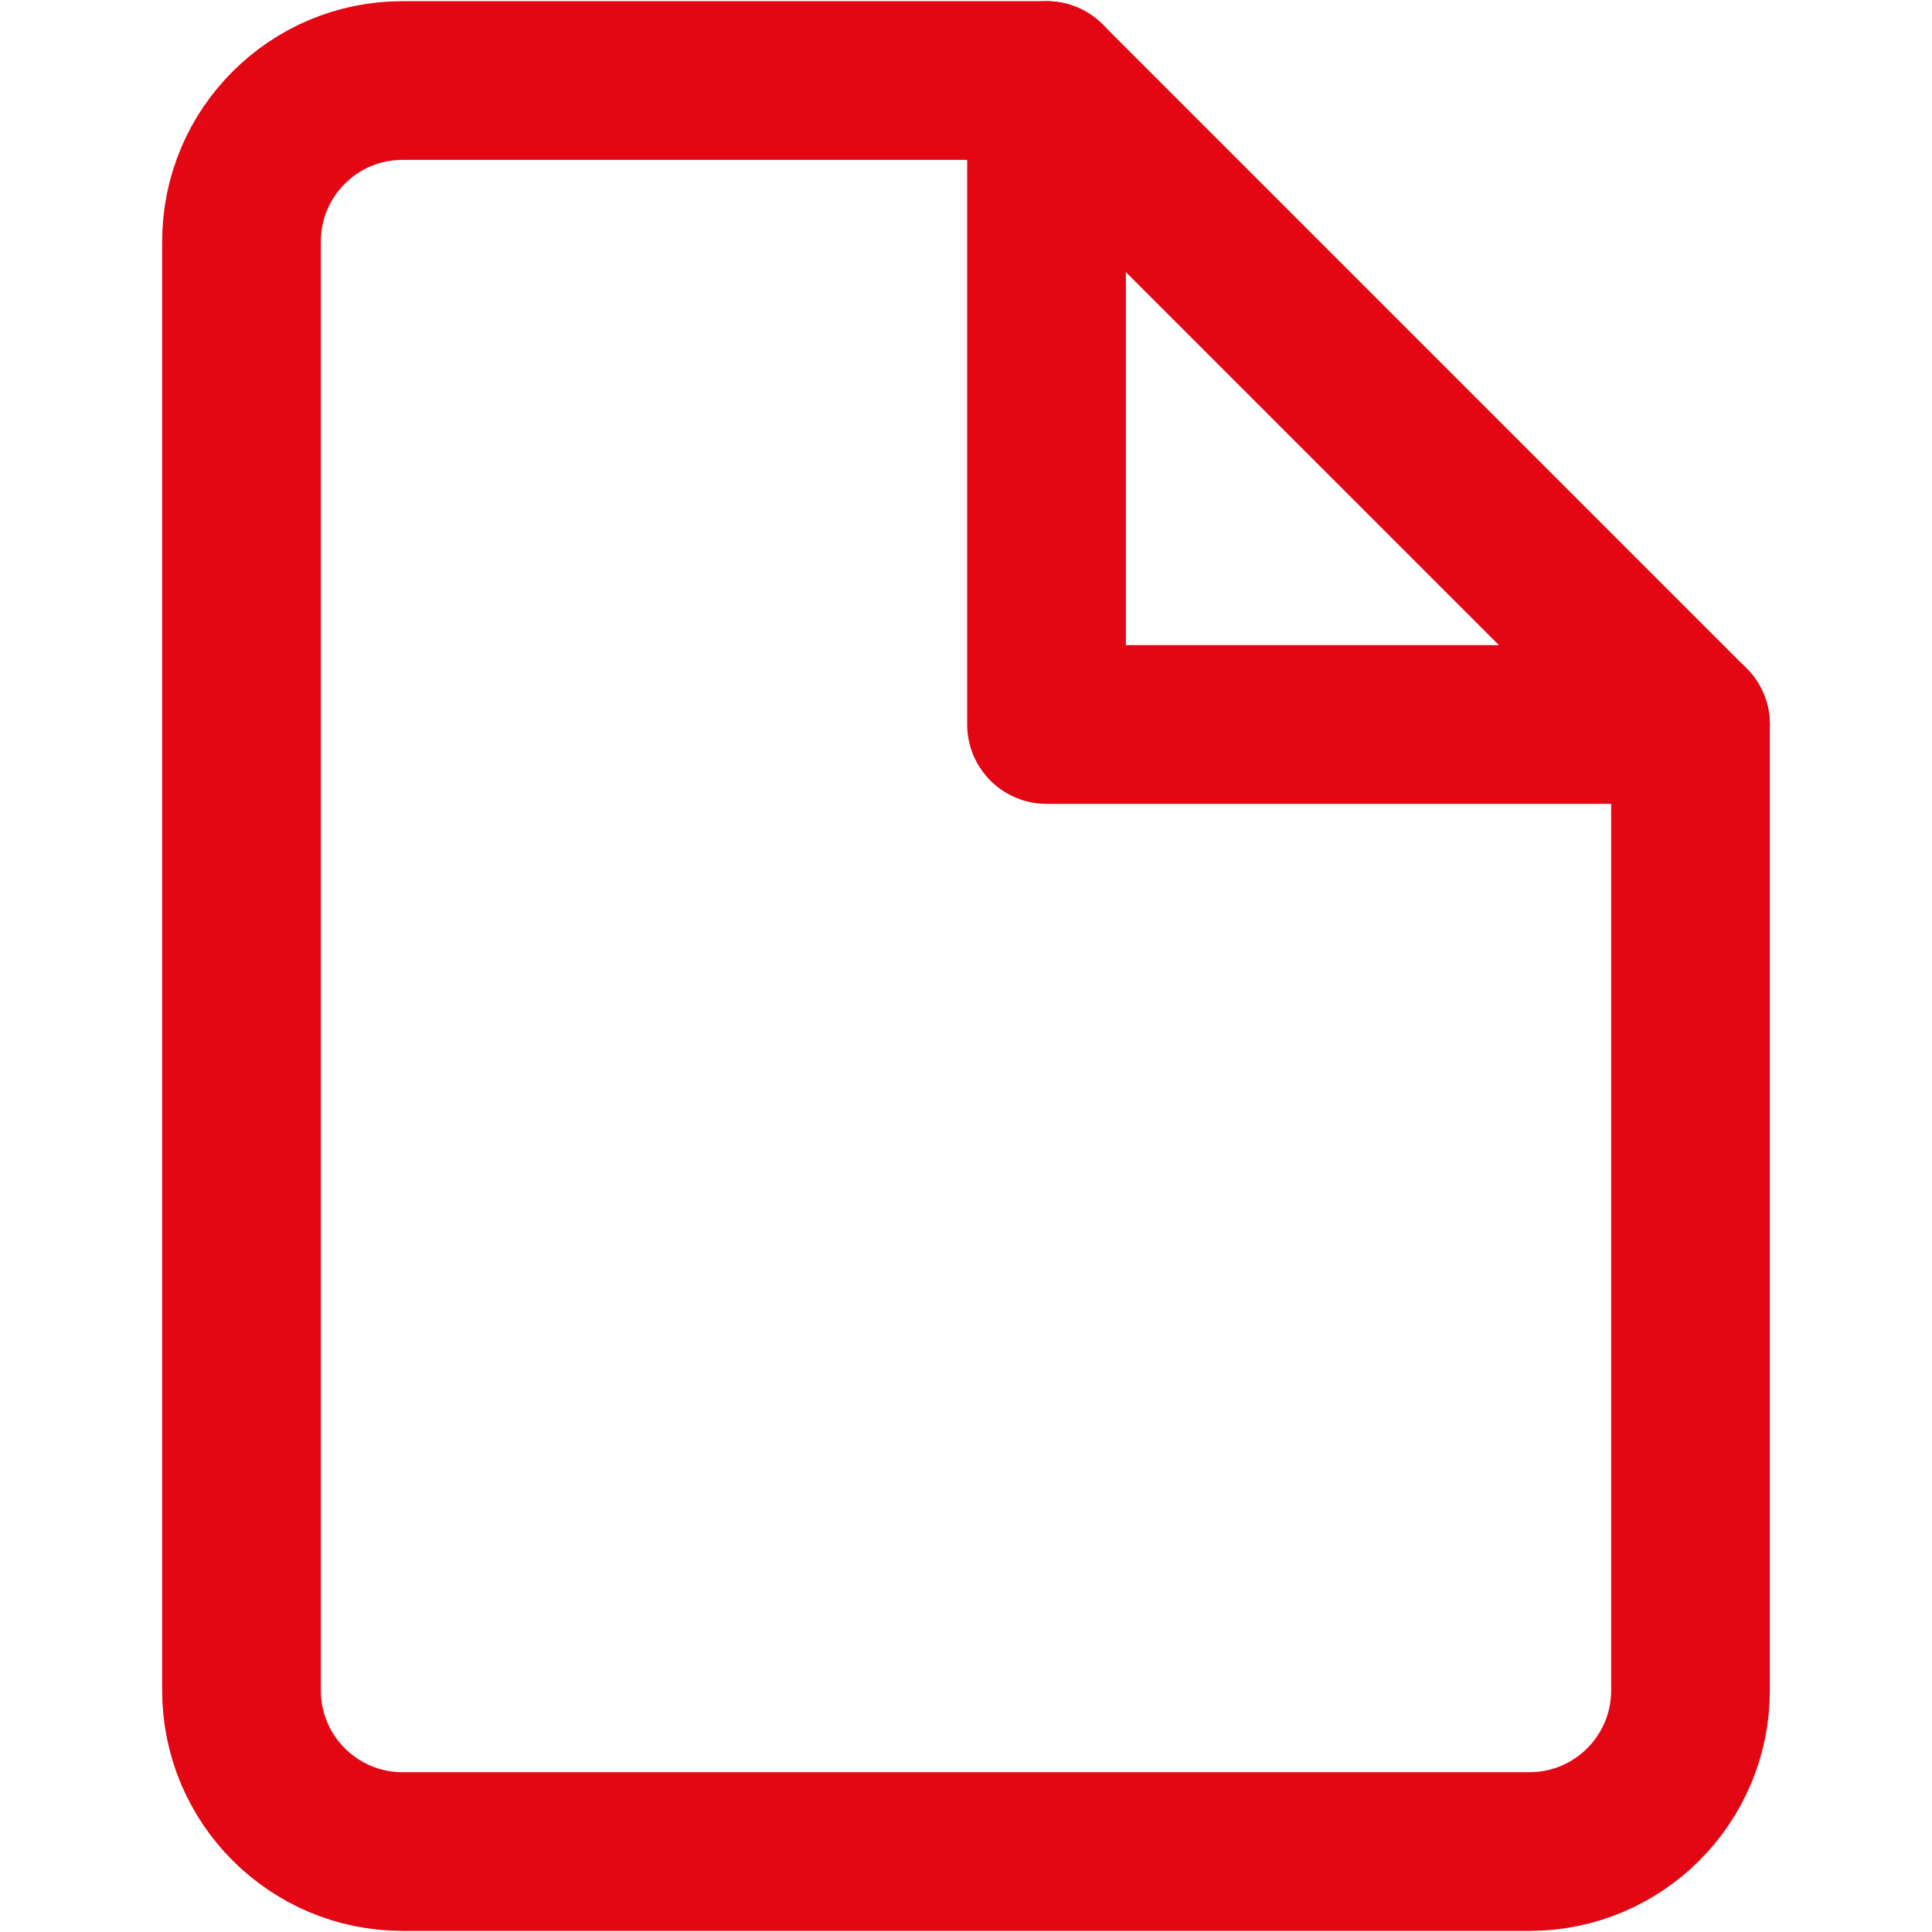
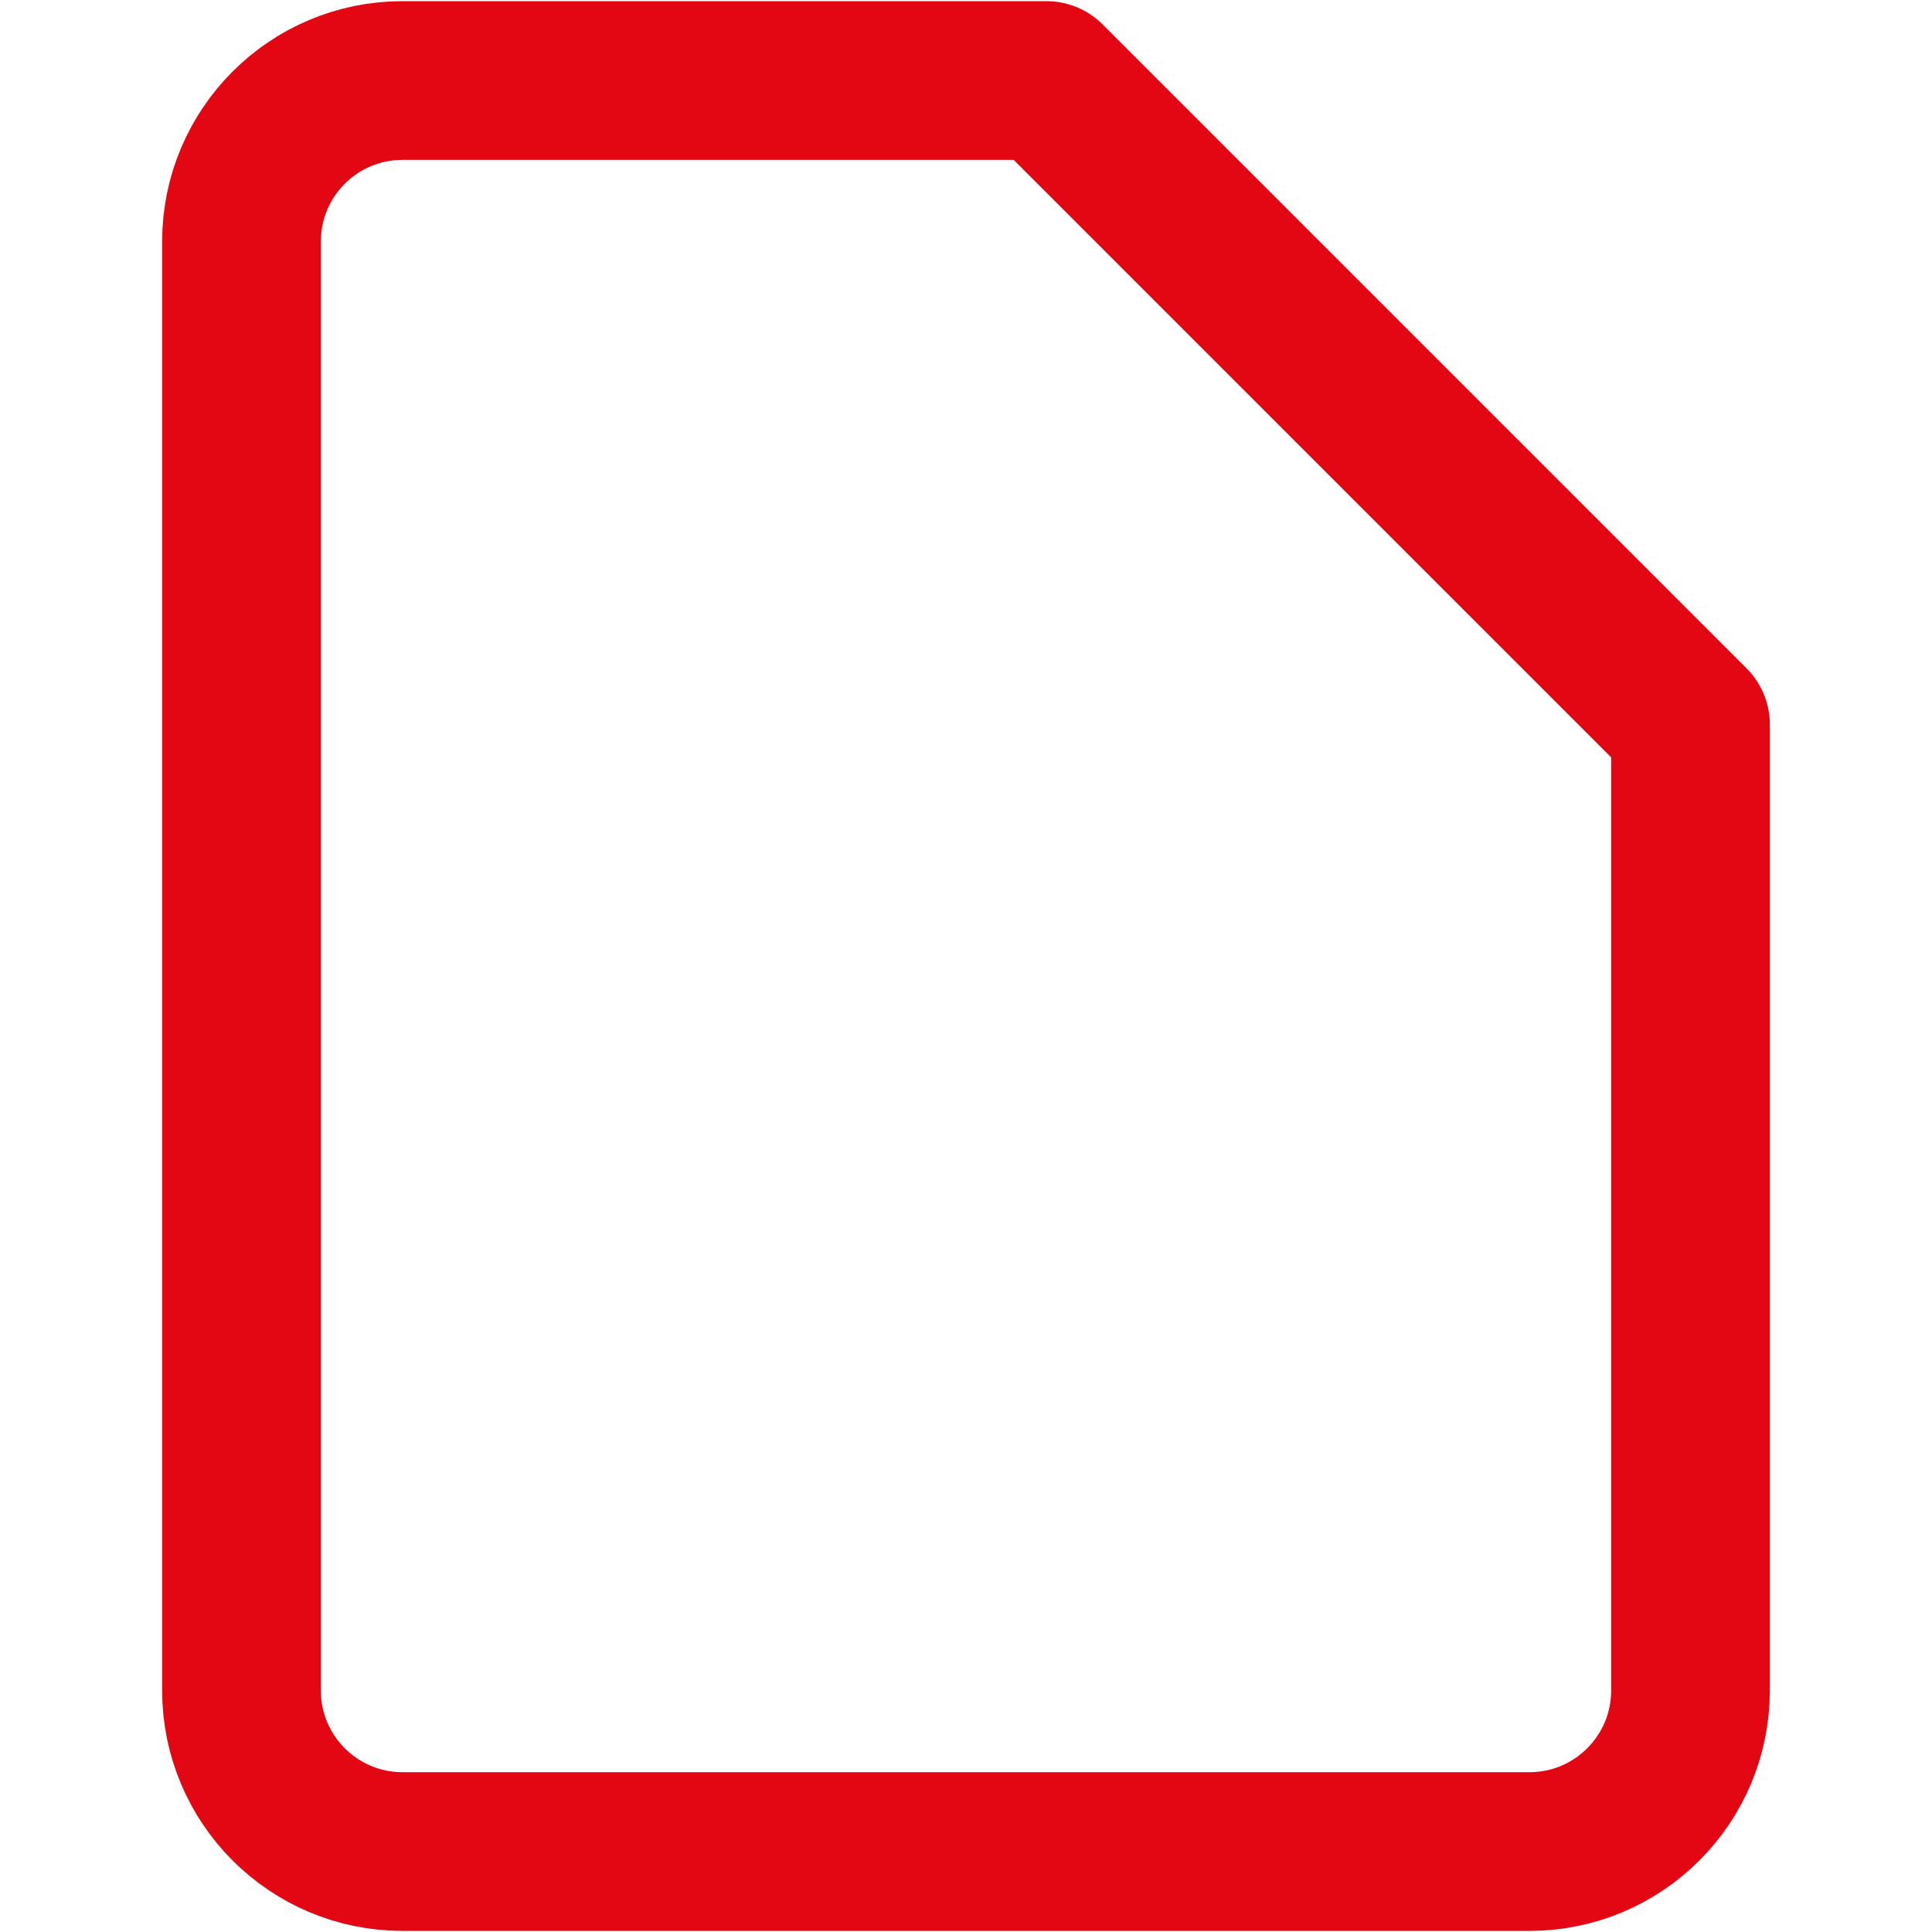
<svg xmlns="http://www.w3.org/2000/svg" width="28" height="28" viewBox="0 0 28 28" fill="none">
-   <path d="M24.5 10.5H15.167V1.167" stroke="#E30613" stroke-width="2.3" stroke-linecap="round" stroke-linejoin="round" />
  <path fill-rule="evenodd" clip-rule="evenodd" d="M22.167 26.834H5.833C4.545 26.834 3.5 25.788 3.5 24.5V3.5C3.5 2.212 4.545 1.167 5.833 1.167H15.167L24.5 10.5V24.5C24.5 25.788 23.455 26.834 22.167 26.834Z" stroke="#E30613" stroke-width="2.3" stroke-linecap="round" stroke-linejoin="round" />
</svg>